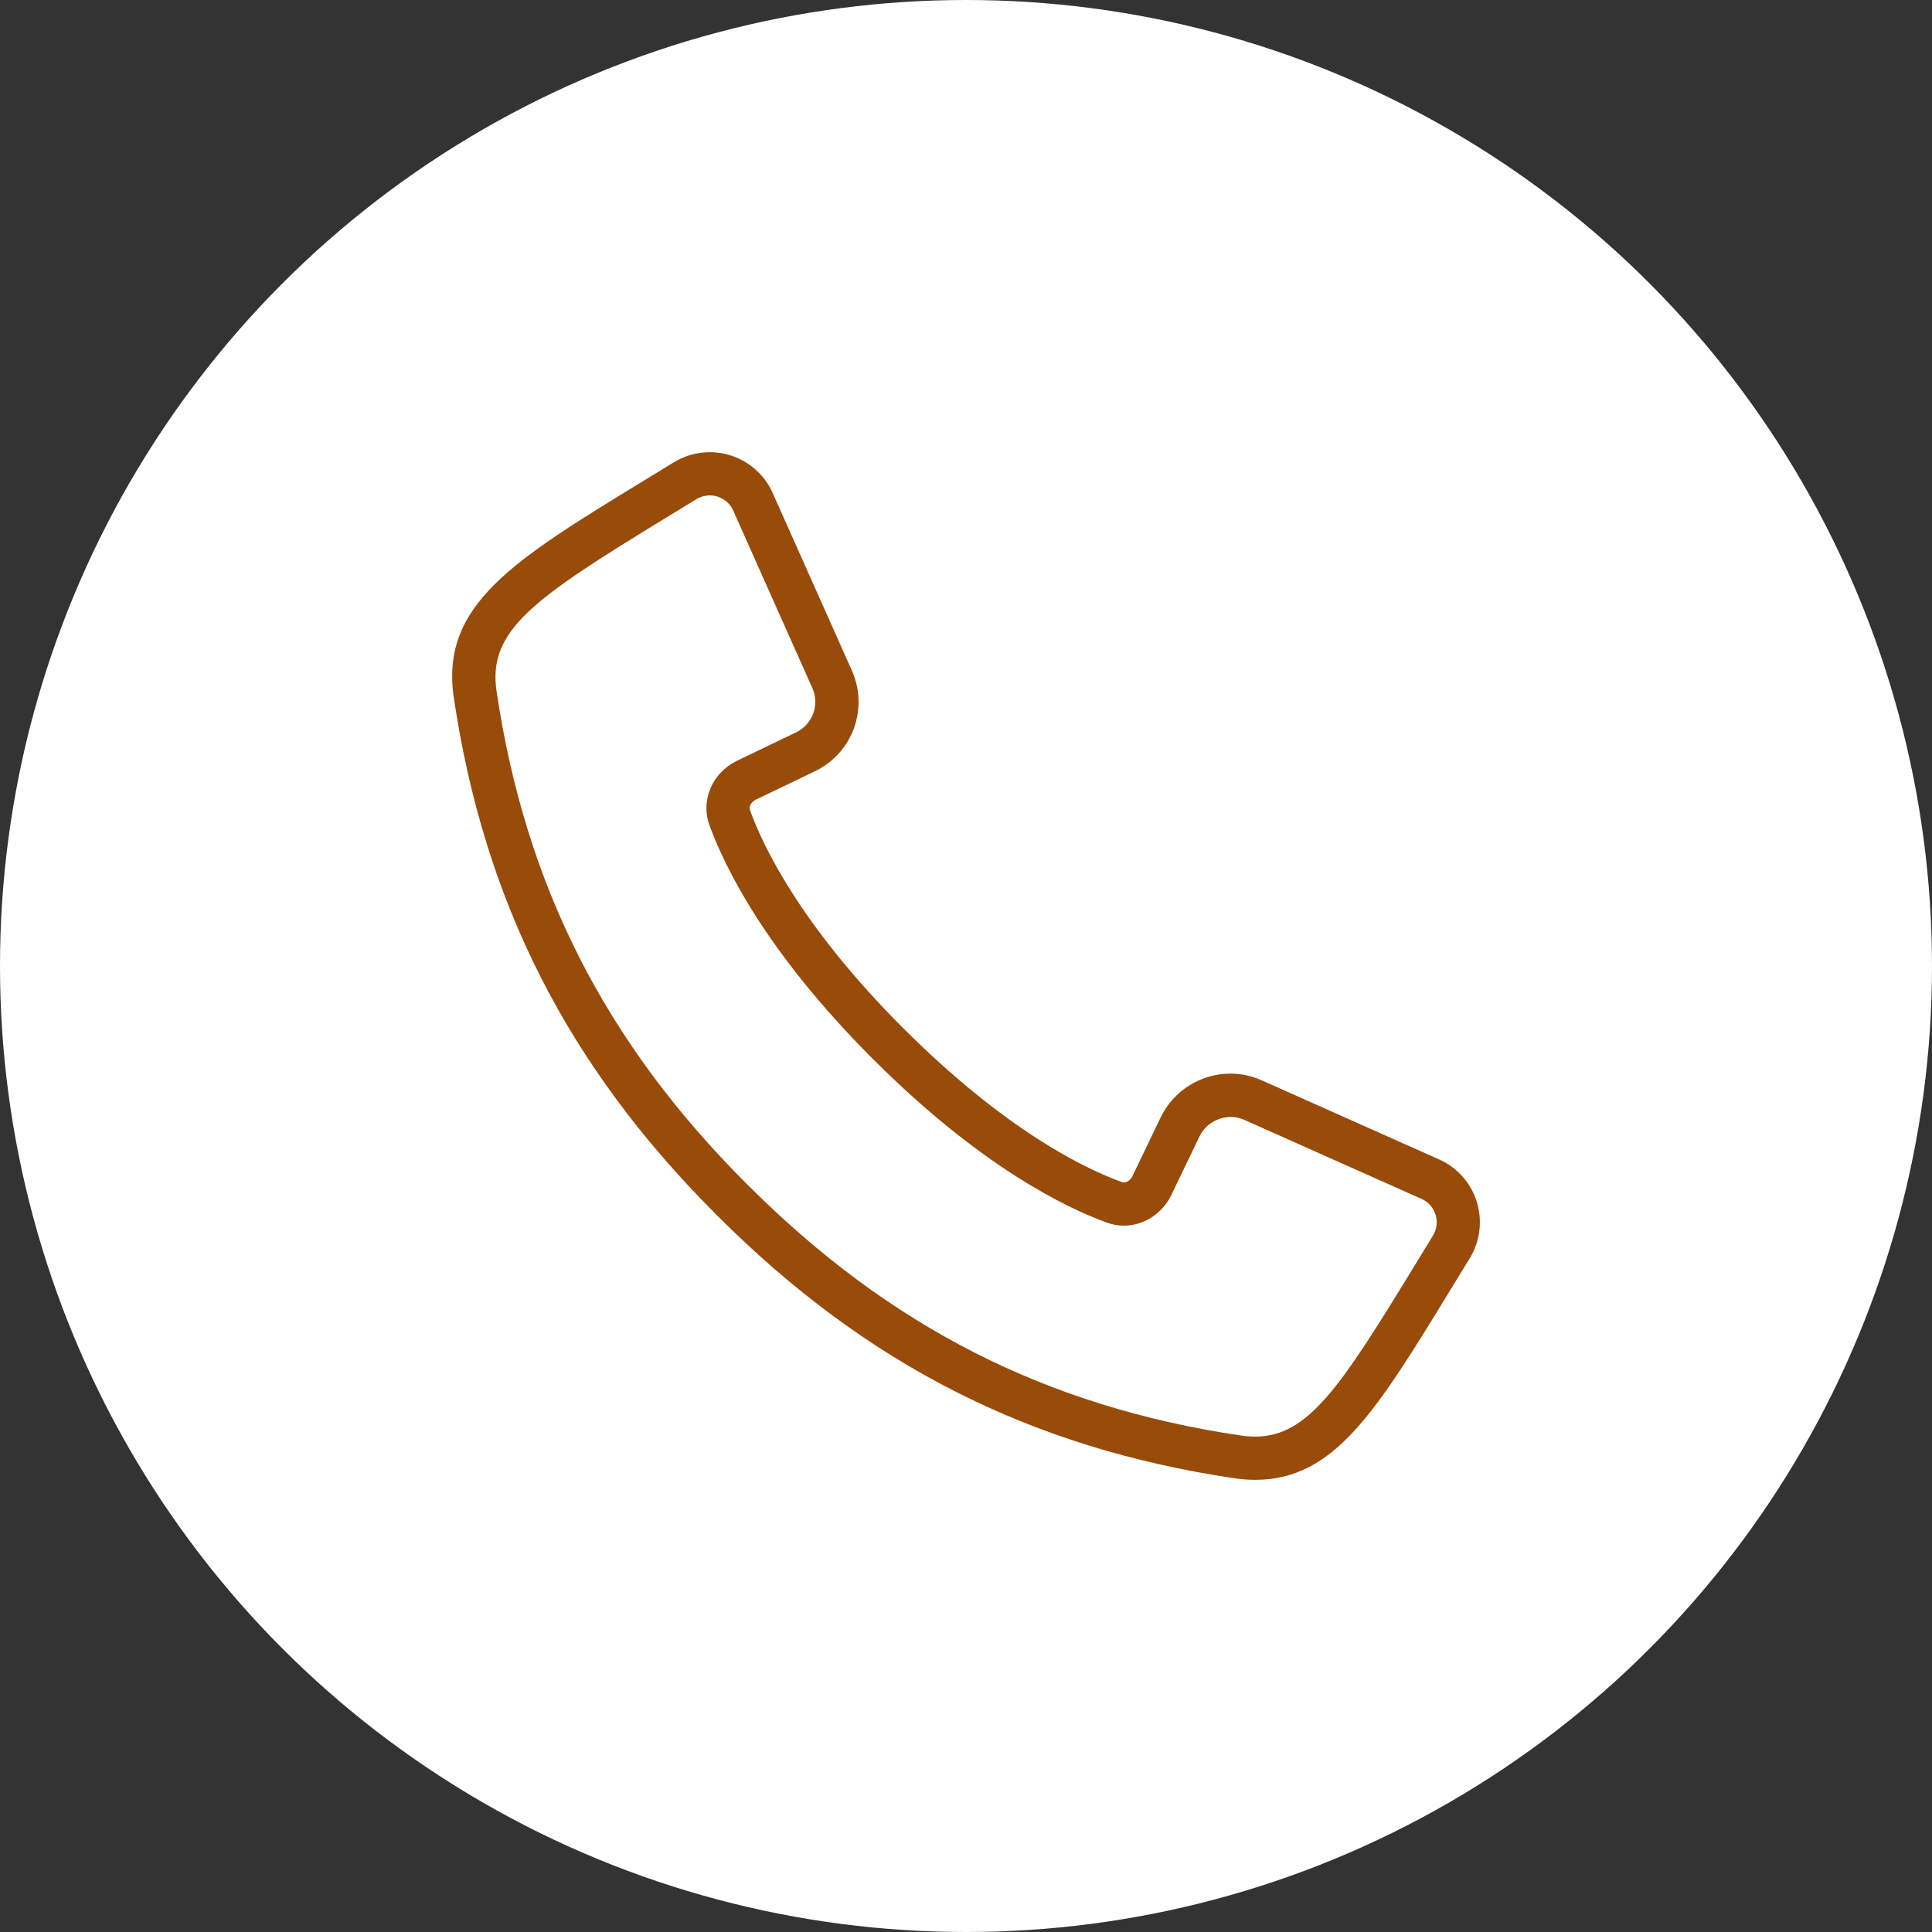
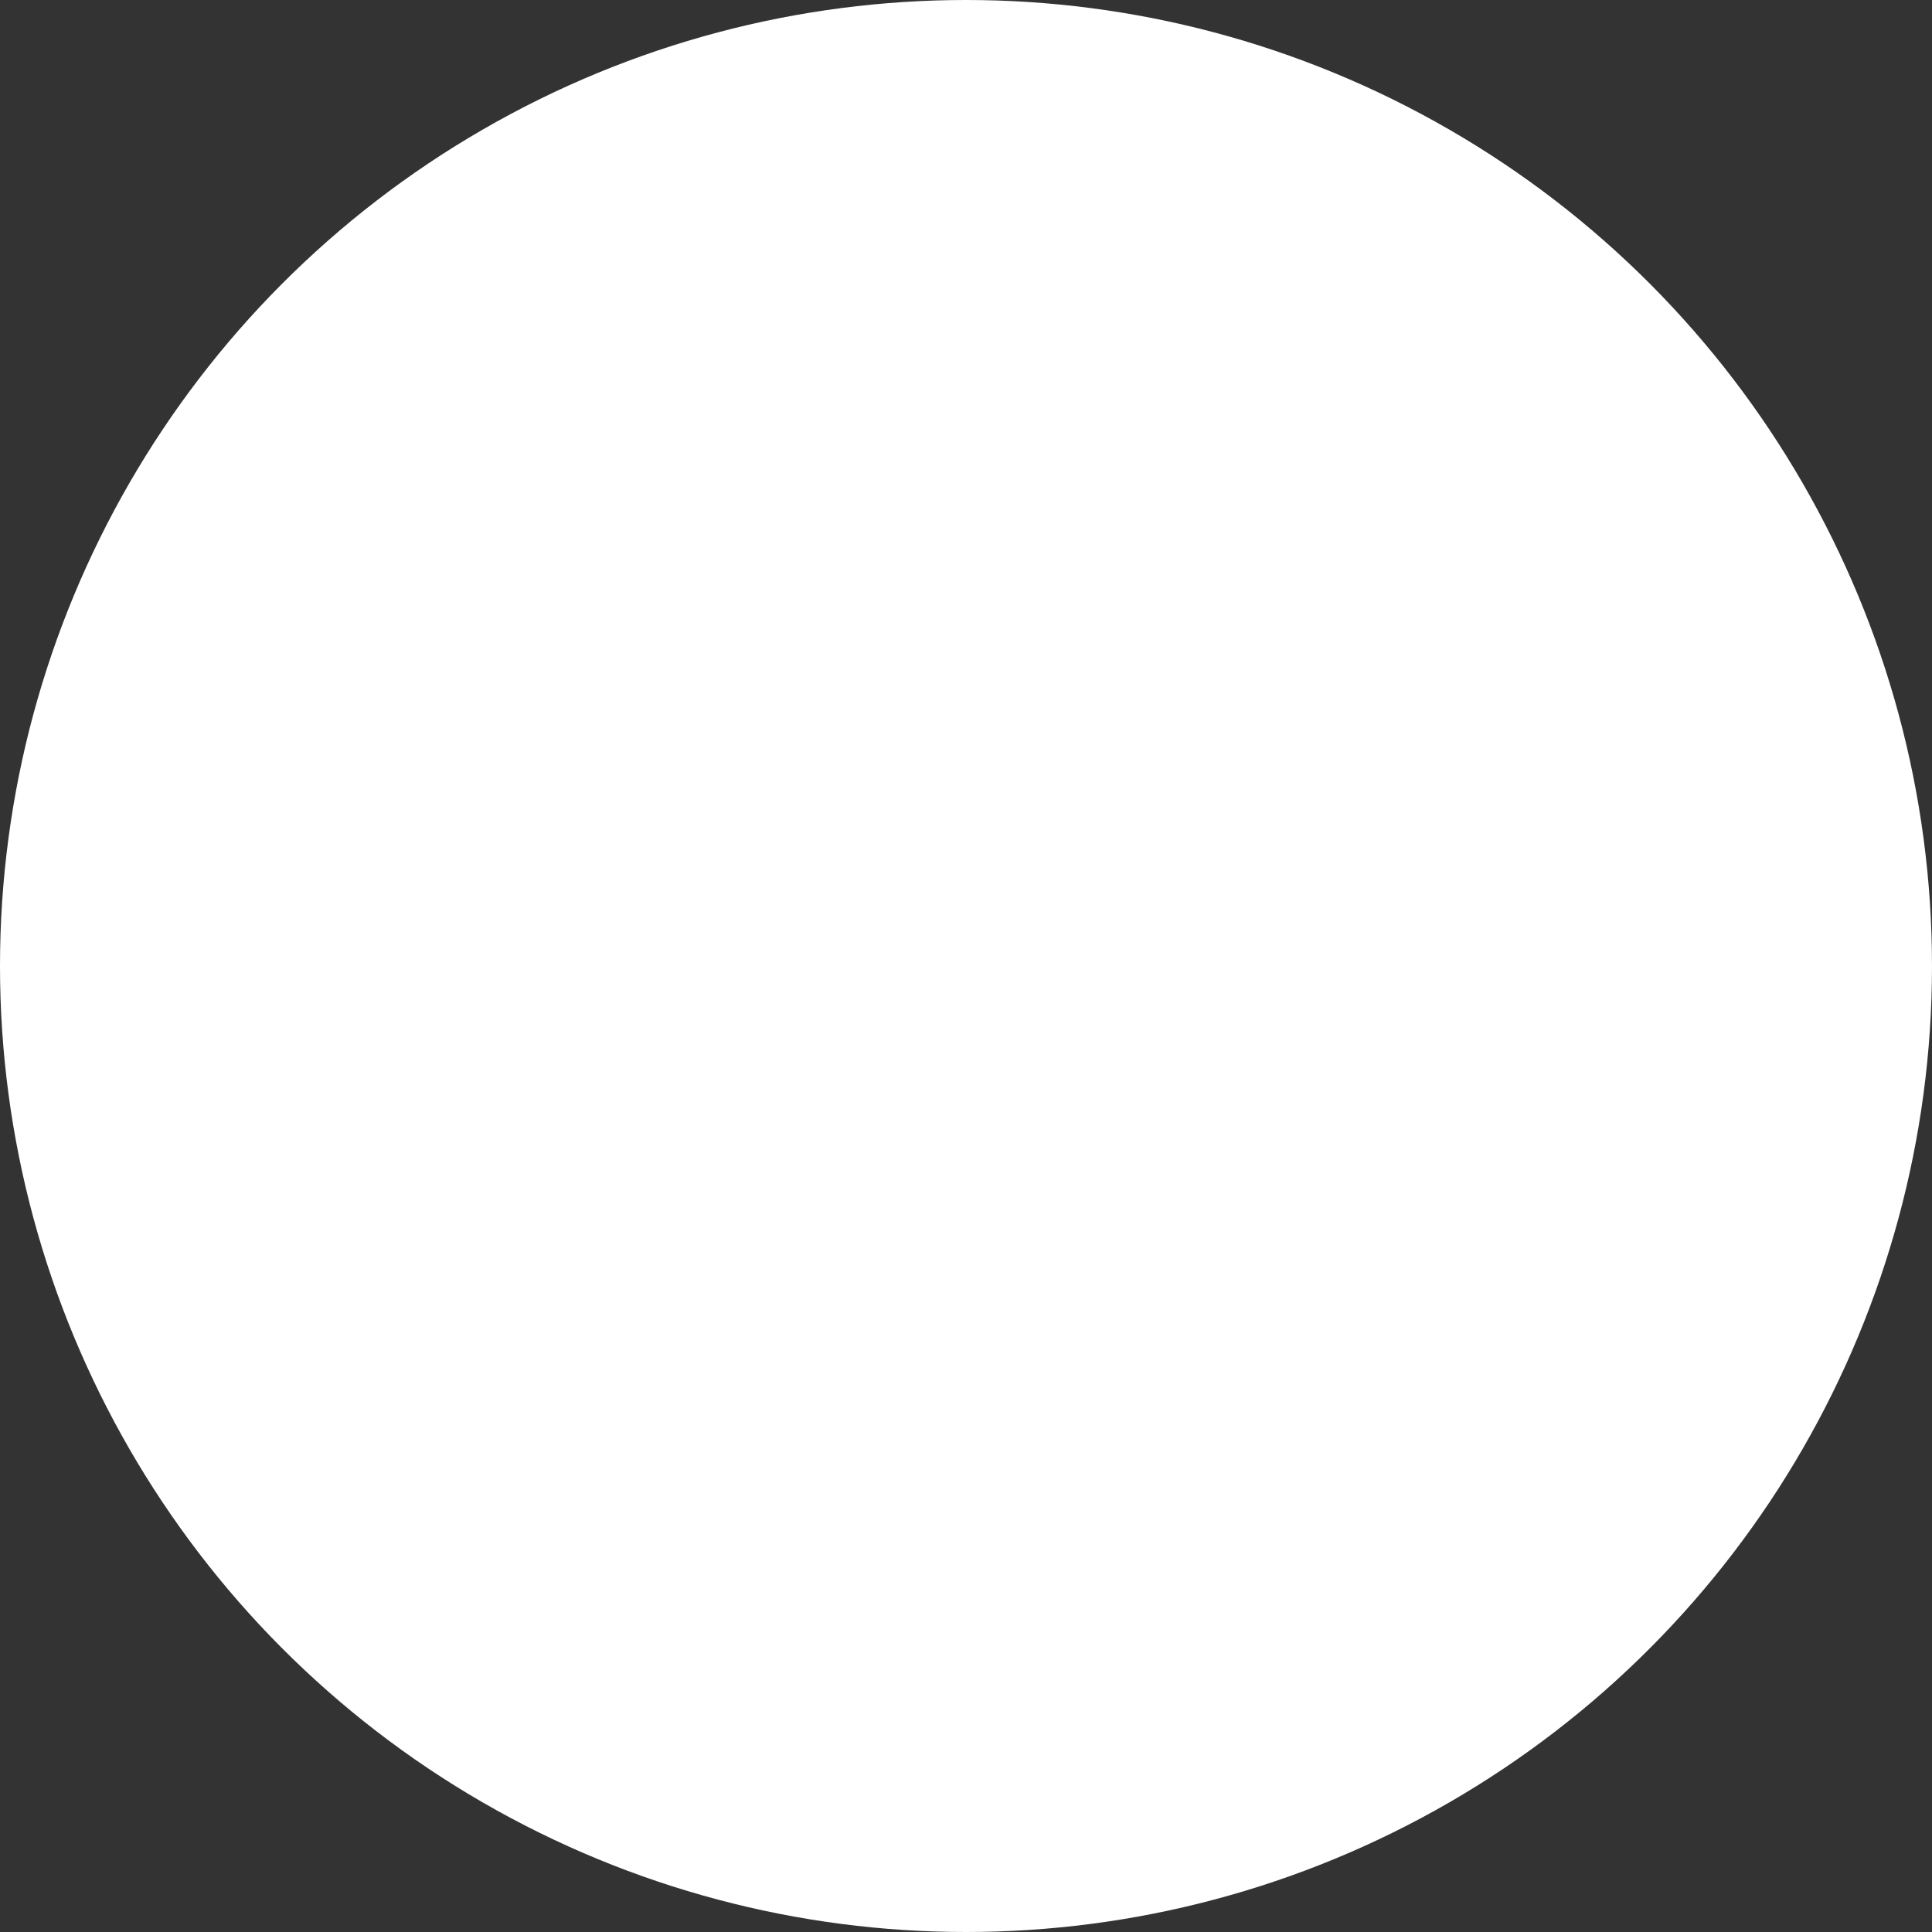
<svg xmlns="http://www.w3.org/2000/svg" width="80" height="80" viewBox="0 0 80 80" fill="none">
  <rect x="0" y="0" width="80" height="80" fill="#333333" stroke="none" />
  <circle cx="40" cy="40" r="40" fill="white" />
-   <path d="M51.971 61.277C51.691 61.277 51.399 61.254 51.102 61.21C42.663 59.954 35.869 56.504 29.72 50.355C29.716 50.351 29.69 50.325 29.686 50.321L29.647 50.283C23.498 44.133 20.049 37.339 18.793 28.9C18.22 25.056 21.219 23.225 26.662 19.901L27.891 19.149C28.344 18.871 28.863 18.724 29.391 18.724C30.515 18.724 31.536 19.385 31.993 20.408L35.27 27.756C35.979 29.348 35.306 31.186 33.735 31.941L31.298 33.112C31.131 33.193 30.994 33.378 31.056 33.549C31.623 35.113 33.198 38.362 37.378 42.553L37.42 42.593C41.64 46.804 44.889 48.38 46.453 48.947C46.613 49.005 46.801 48.889 46.889 48.705L48.061 46.268C48.59 45.167 49.722 44.456 50.944 44.456C51.395 44.456 51.832 44.55 52.245 44.734L59.594 48.011C60.341 48.344 60.908 48.983 61.15 49.765C61.394 50.552 61.286 51.409 60.853 52.113L60.101 53.34C56.977 58.457 55.255 61.277 51.971 61.277ZM29.391 20.514C29.193 20.514 28.999 20.57 28.828 20.674L27.595 21.428C22.075 24.8 20.185 26.095 20.563 28.636C21.761 36.677 25.049 43.153 30.913 49.017L30.956 49.058C36.85 54.953 43.326 58.242 51.366 59.44C51.576 59.471 51.78 59.487 51.972 59.487C54.164 59.487 55.5 57.444 58.575 52.407L59.329 51.175C59.494 50.906 59.534 50.593 59.441 50.294C59.35 50.001 59.146 49.77 58.866 49.645L51.517 46.368C50.836 46.063 49.993 46.381 49.675 47.043L48.503 49.48C48.132 50.253 47.361 50.752 46.539 50.752C46.302 50.752 46.068 50.711 45.844 50.63C44.14 50.012 40.621 48.316 36.187 43.891C36.183 43.888 36.153 43.858 36.15 43.855C36.144 43.849 36.117 43.823 36.111 43.817C31.687 39.383 29.991 35.863 29.373 34.159C29.003 33.136 29.496 31.993 30.522 31.499L32.96 30.327C33.651 29.995 33.947 29.186 33.635 28.485L30.358 21.137C30.189 20.759 29.81 20.514 29.391 20.514Z" fill="#994b0a" />
</svg>